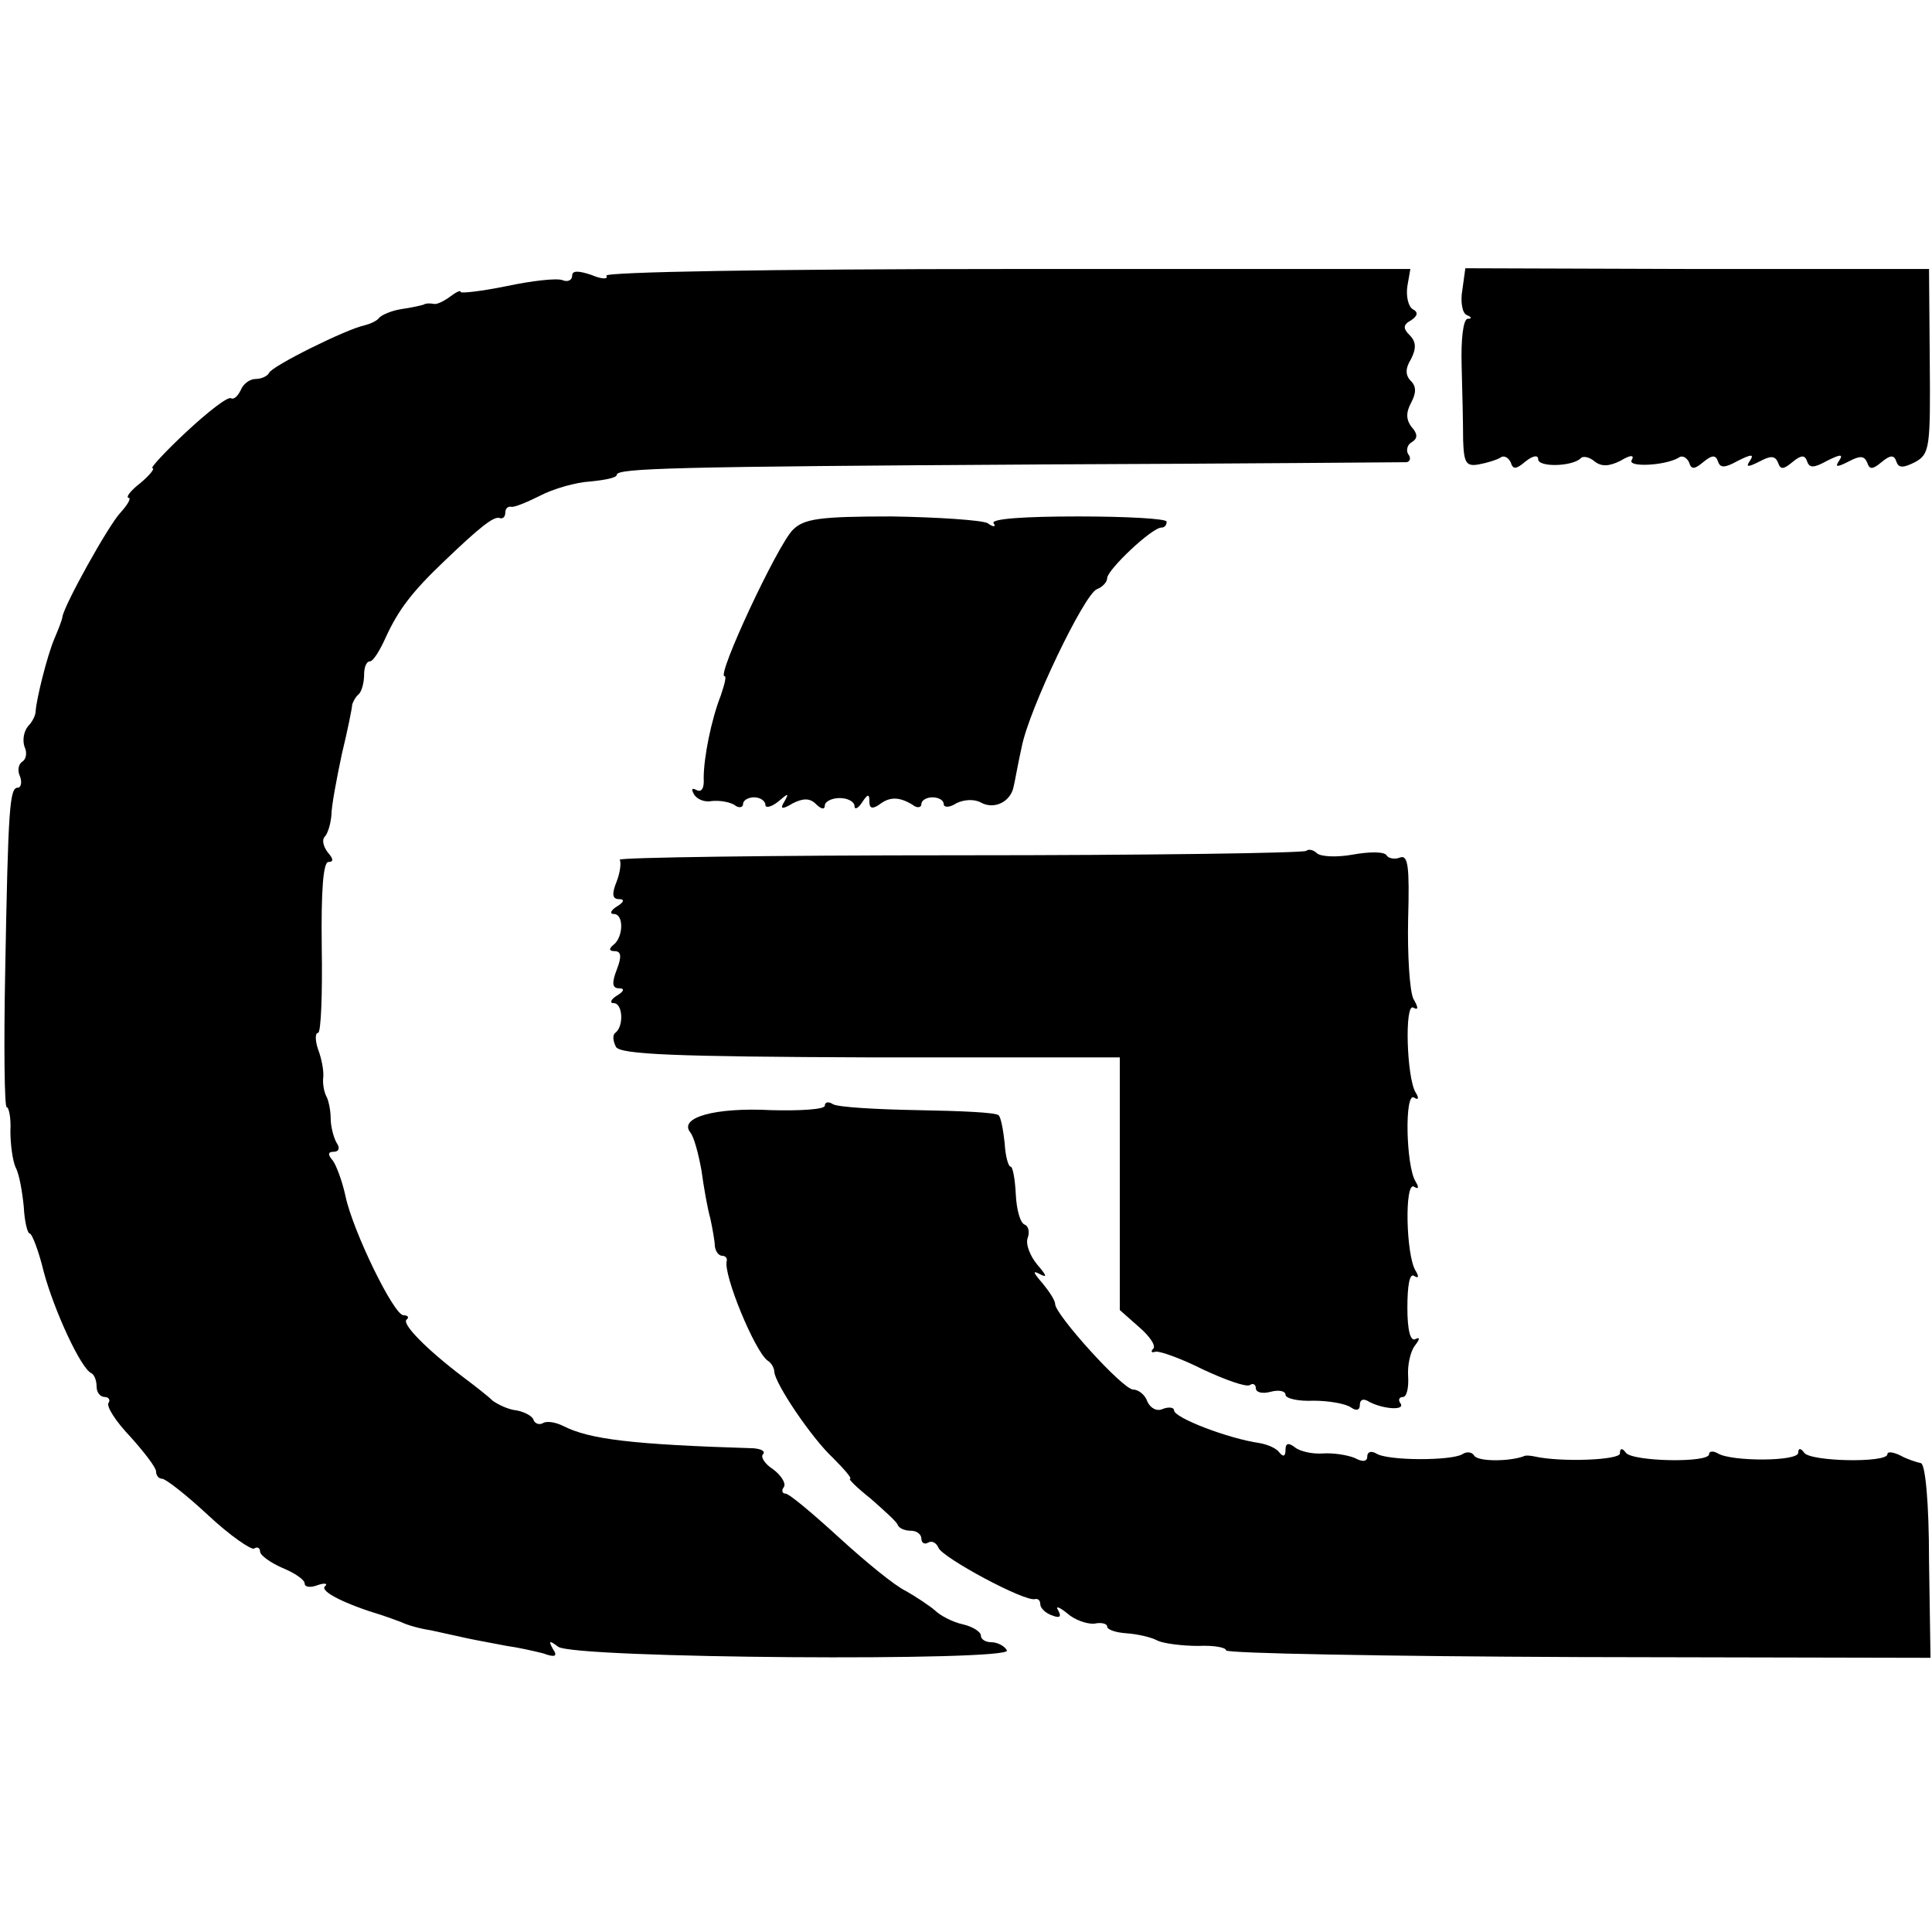
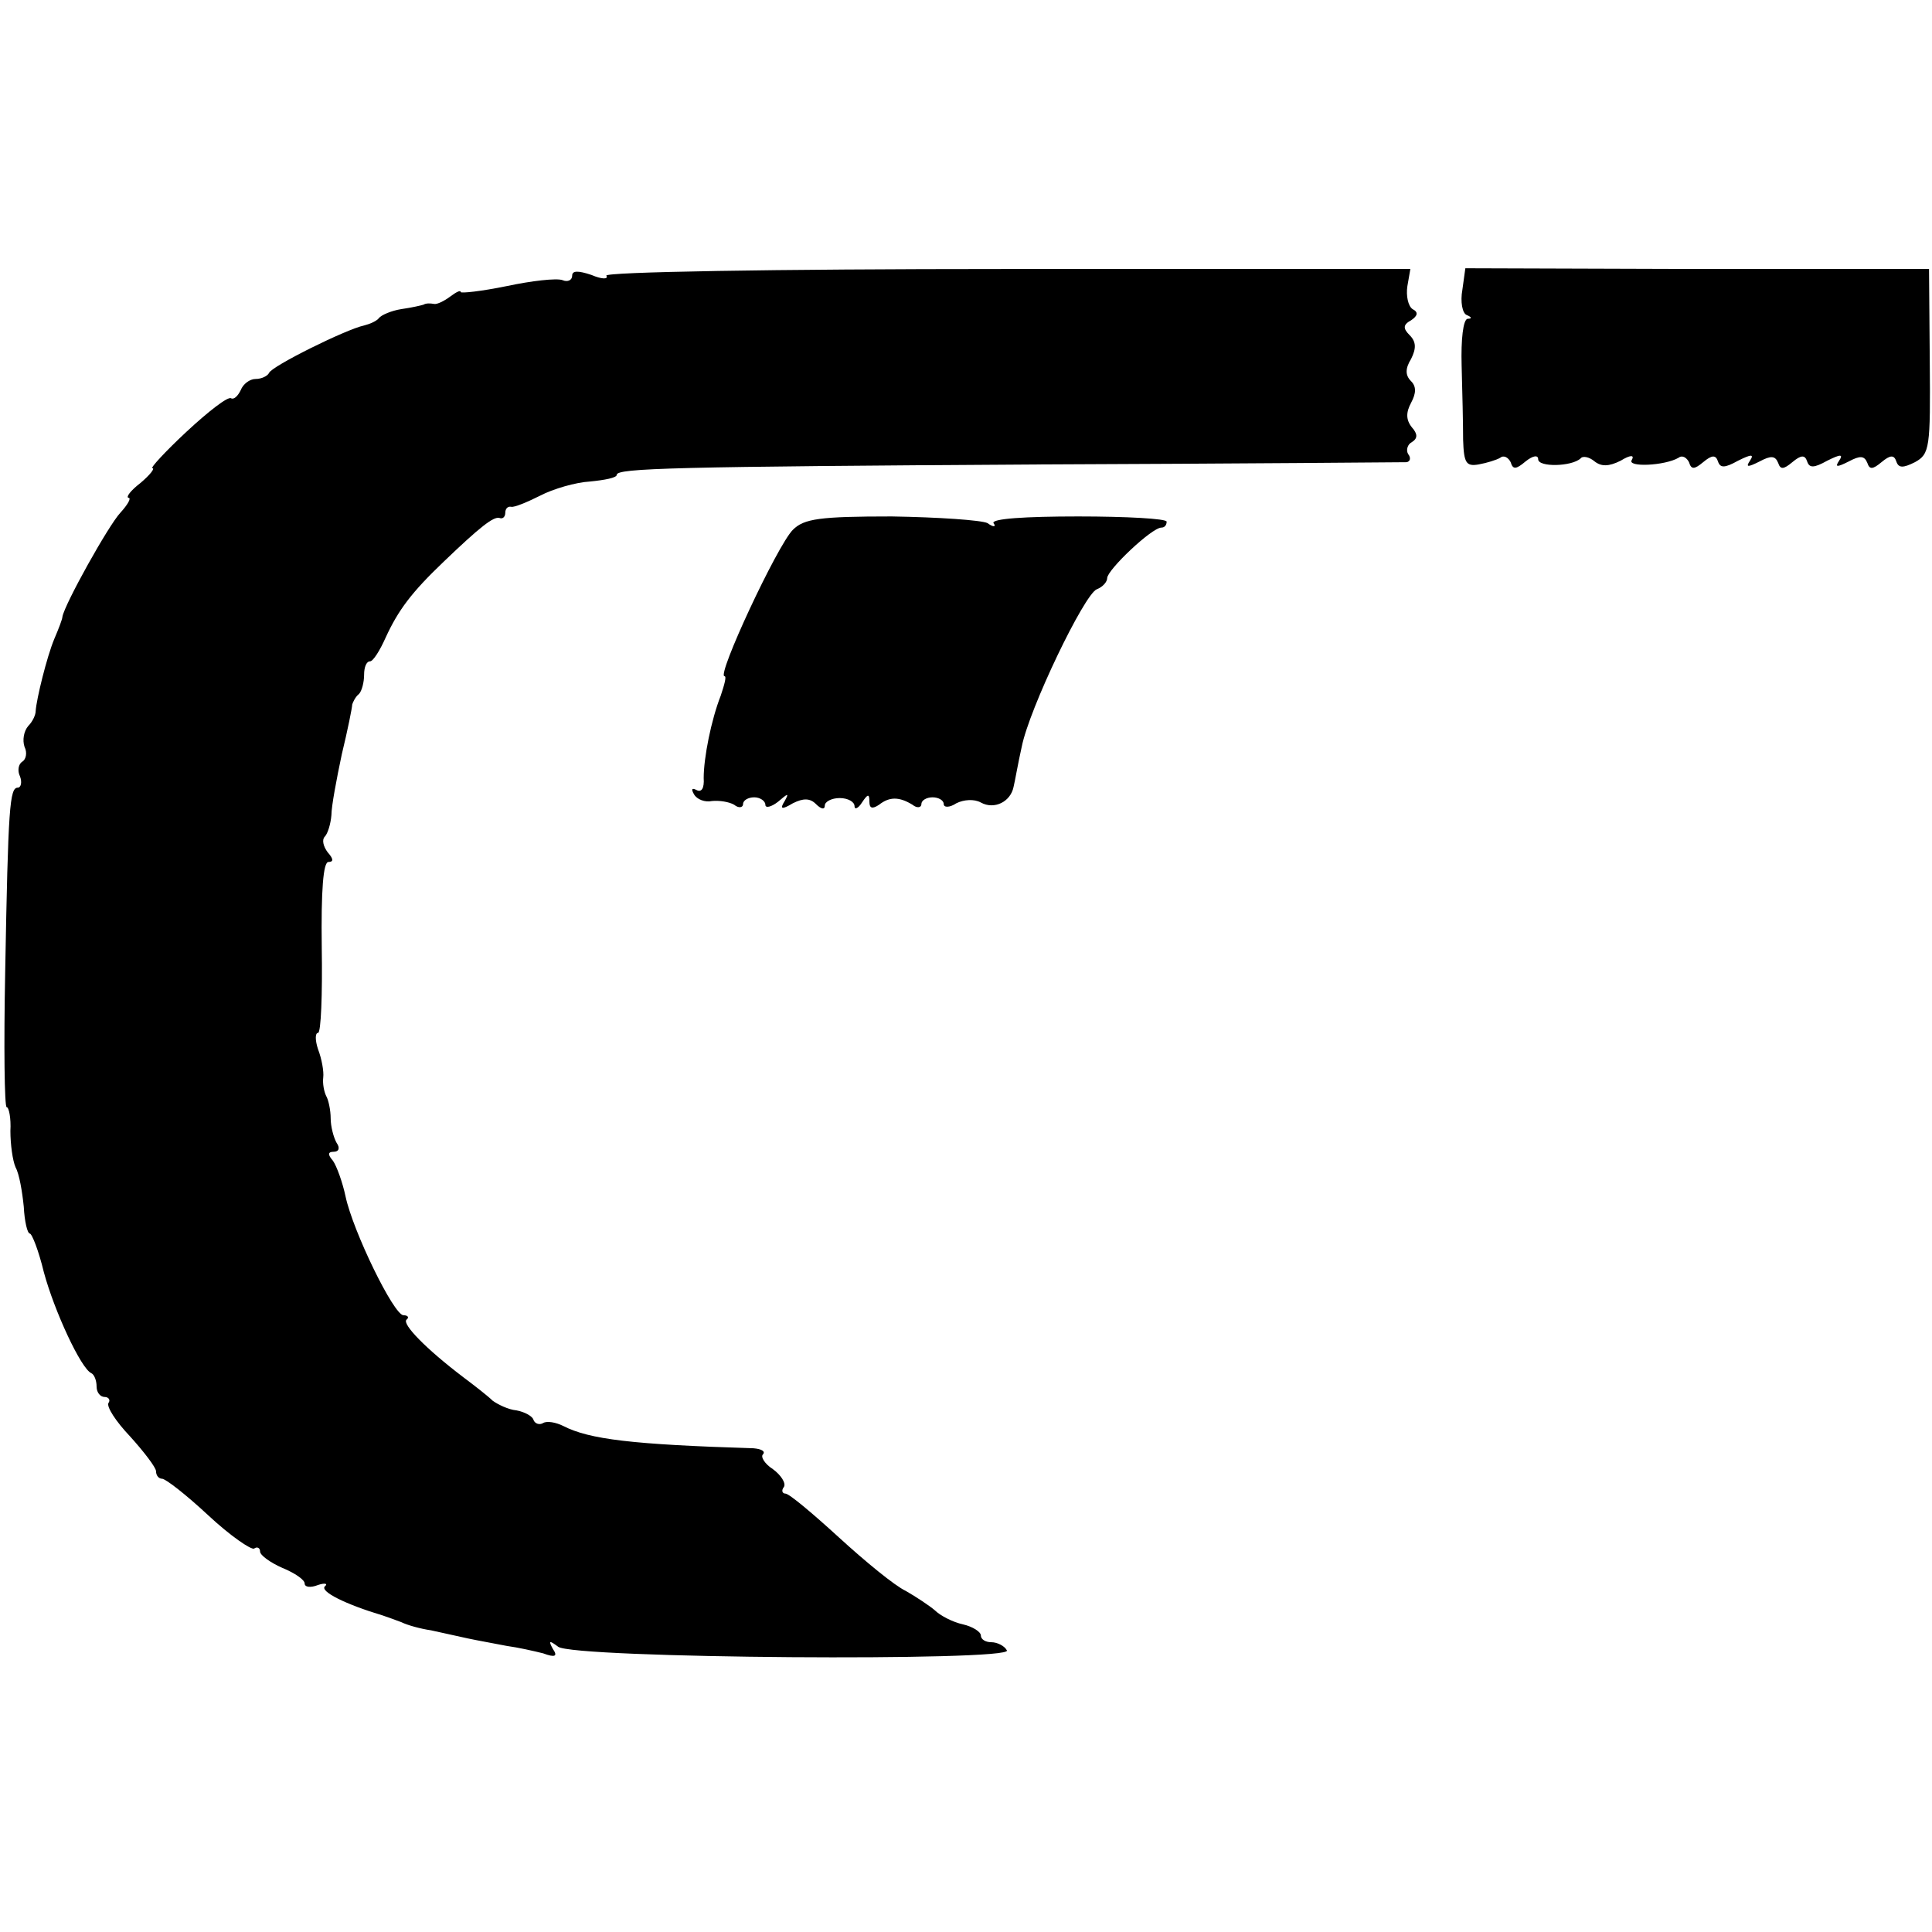
<svg xmlns="http://www.w3.org/2000/svg" version="1.0" width="260pt" height="260pt" viewBox="0 0 260 260" preserveAspectRatio="xMidYMid meet">
  <g transform="translate(0,260) scale(0.1,-0.1)" fill="#000000" stroke="none">
    <path d="M770 2229 c0 -6 -6 -9 -13 -6 -8 3 -42 -1 -75 -8 -34 -7 -62 -10 -62 -8 0 3 -6 0 -14 -6 -8 -6 -18 -11 -22 -10 -5 1 -11 1 -14 -1 -3 -1 -16 -4 -30 -6 -13 -2 -27 -8 -30 -12 -3 -4 -12 -8 -20 -10 -24 -5 -125 -55 -128 -64 -2 -4 -10 -8 -18 -8 -8 0 -17 -7 -20 -15 -4 -8 -9 -13 -13 -11 -4 3 -31 -18 -60 -45 -29 -27 -49 -49 -46 -49 4 0 -3 -9 -16 -20 -13 -10 -20 -19 -16 -20 4 0 -1 -9 -11 -20 -16 -17 -75 -123 -78 -140 0 -3 -5 -16 -11 -30 -10 -24 -24 -81 -25 -97 0 -5 -4 -14 -10 -20 -6 -7 -8 -19 -5 -28 4 -8 2 -17 -3 -20 -5 -3 -7 -12 -3 -20 3 -8 1 -15 -3 -15 -11 0 -13 -25 -17 -247 -2 -101 -1 -183 2 -183 3 0 6 -15 5 -32 0 -18 3 -40 7 -49 5 -9 9 -33 11 -53 1 -20 5 -36 8 -36 3 0 12 -23 19 -52 14 -52 50 -130 64 -136 4 -2 7 -10 7 -18 0 -8 5 -14 11 -14 5 0 8 -4 5 -8 -3 -5 10 -25 29 -45 19 -21 35 -42 35 -47 0 -6 4 -10 8 -10 5 0 33 -22 62 -49 30 -28 58 -47 62 -45 4 3 8 1 8 -4 0 -5 14 -15 30 -22 17 -7 30 -16 30 -21 0 -5 8 -6 18 -2 9 3 14 2 9 -2 -6 -7 28 -24 78 -39 6 -2 17 -6 25 -9 8 -4 26 -9 40 -11 14 -3 36 -8 50 -11 14 -3 37 -7 52 -10 15 -2 37 -7 49 -10 16 -6 20 -4 13 6 -6 11 -5 12 7 3 19 -16 614 -20 604 -5 -3 6 -13 11 -21 11 -8 0 -14 4 -14 9 0 5 -11 12 -24 15 -14 3 -31 12 -38 19 -7 6 -25 18 -39 26 -15 7 -55 40 -90 72 -35 32 -67 59 -72 59 -4 0 -6 4 -2 9 3 5 -4 16 -15 24 -11 7 -17 17 -13 20 3 4 -2 7 -13 8 -163 5 -221 12 -256 30 -10 5 -22 7 -27 4 -5 -3 -11 -1 -13 4 -1 5 -12 11 -23 13 -11 1 -25 8 -32 13 -6 6 -24 20 -40 32 -50 38 -82 71 -76 77 4 3 2 6 -4 6 -13 0 -68 113 -78 160 -4 19 -12 41 -17 48 -7 8 -7 12 1 12 7 0 9 5 4 12 -4 7 -8 22 -8 33 0 11 -3 25 -6 30 -3 6 -5 17 -4 25 1 8 -2 25 -7 38 -4 12 -4 22 0 22 4 0 6 52 5 115 -1 77 2 115 9 115 7 0 7 4 -1 13 -6 8 -8 17 -4 21 4 4 8 17 9 29 0 12 7 49 14 82 8 33 14 63 14 67 1 3 4 10 9 14 4 4 7 16 7 26 0 10 3 18 8 18 4 0 13 14 21 32 17 37 35 61 78 102 49 47 67 61 75 59 5 -2 8 2 8 7 0 5 3 9 8 8 4 -1 21 6 39 15 17 9 48 18 67 19 20 2 36 5 36 9 0 9 77 11 570 14 267 1 489 3 493 3 5 1 6 6 2 11 -3 5 -1 13 5 16 8 5 8 11 0 20 -8 10 -8 20 -1 33 7 13 7 22 0 29 -8 8 -8 17 0 30 7 14 7 23 -2 32 -9 9 -9 14 2 20 9 6 10 11 2 15 -6 4 -9 18 -7 31 l4 23 -544 0 c-314 0 -542 -4 -538 -9 3 -5 -6 -5 -20 1 -18 6 -26 6 -26 -1z" />
    <path d="M1968 2210 c-3 -16 0 -32 6 -34 7 -3 7 -5 1 -5 -6 -1 -9 -28 -8 -63 1 -35 2 -80 2 -100 1 -31 4 -36 21 -33 11 2 24 6 29 9 5 4 11 0 14 -6 3 -10 7 -10 20 1 10 8 17 9 17 3 0 -11 45 -10 57 1 3 4 12 2 19 -4 9 -7 19 -7 35 1 13 8 19 8 15 1 -7 -10 44 -8 63 3 5 4 11 0 14 -6 3 -10 7 -10 19 0 12 10 17 10 20 1 3 -9 9 -9 27 1 18 9 22 9 16 0 -6 -9 -3 -9 13 -1 15 8 21 8 25 -2 3 -9 7 -9 19 1 12 10 17 10 20 1 3 -9 9 -9 27 1 18 9 22 9 16 0 -6 -9 -3 -9 13 -1 15 8 21 8 25 -2 3 -9 7 -9 19 1 12 10 17 10 20 1 3 -9 9 -9 25 -1 20 11 21 19 20 136 l-1 124 -312 0 -312 1 -4 -29z" />
    <path d="M1067 1887 c-21 -21 -103 -197 -92 -197 3 0 0 -11 -5 -26 -13 -33 -23 -84 -23 -111 1 -14 -3 -20 -10 -16 -6 3 -7 1 -3 -6 4 -7 15 -11 24 -9 10 1 23 -1 30 -5 6 -5 12 -4 12 1 0 5 7 9 15 9 8 0 15 -5 15 -10 0 -5 8 -3 17 4 14 12 15 12 9 1 -7 -11 -4 -12 11 -3 14 7 23 7 31 -1 7 -7 12 -8 12 -2 0 5 9 10 20 10 11 0 20 -5 20 -11 0 -5 5 -3 10 5 8 12 10 12 10 1 0 -9 4 -10 13 -4 14 11 27 11 45 0 6 -5 12 -4 12 1 0 5 7 9 15 9 8 0 15 -4 15 -9 0 -5 8 -5 17 1 10 5 24 6 33 1 18 -10 40 1 44 21 2 8 6 32 11 54 10 51 84 205 101 212 8 3 14 10 14 15 0 11 60 68 73 68 4 0 7 3 7 8 0 4 -54 7 -119 7 -71 0 -117 -3 -114 -9 4 -5 0 -6 -8 0 -8 4 -66 8 -129 9 -97 0 -118 -3 -133 -18z" />
-     <path d="M1758 1455 c-3 -3 -213 -6 -467 -6 -255 0 -460 -3 -457 -6 2 -3 1 -16 -4 -29 -7 -17 -6 -24 3 -24 8 0 7 -4 -3 -10 -8 -5 -10 -10 -4 -10 14 0 13 -32 -1 -42 -6 -5 -5 -8 2 -8 9 0 10 -7 3 -25 -7 -18 -6 -25 3 -25 8 0 7 -4 -3 -10 -8 -5 -10 -10 -4 -10 12 0 14 -31 2 -40 -4 -3 -3 -11 1 -19 7 -10 78 -13 343 -14 l335 0 0 -170 0 -170 26 -23 c14 -12 23 -25 19 -29 -4 -4 -2 -6 3 -4 6 1 34 -9 64 -24 30 -14 58 -24 63 -21 4 3 8 1 8 -4 0 -6 9 -8 20 -5 11 3 20 1 20 -4 0 -5 17 -9 38 -8 20 0 43 -4 50 -9 7 -5 12 -4 12 3 0 7 4 9 10 6 18 -11 51 -14 45 -4 -4 5 -2 9 3 9 5 0 8 12 7 28 -1 15 3 33 9 41 7 9 7 12 1 9 -7 -4 -11 12 -11 42 0 30 3 47 9 43 6 -4 7 -1 2 7 -13 21 -15 121 -2 113 6 -4 7 -1 2 7 -13 21 -15 121 -2 113 6 -4 7 -1 2 7 -12 20 -15 121 -3 114 7 -4 7 0 0 12 -5 11 -8 59 -7 107 2 71 0 87 -11 83 -7 -3 -16 -1 -18 3 -3 5 -23 5 -45 1 -22 -4 -44 -3 -49 2 -4 4 -11 6 -14 3z" />
-     <path d="M1110 1112 c0 -5 -33 -7 -72 -6 -76 4 -125 -10 -109 -30 5 -6 11 -29 15 -51 3 -22 8 -51 12 -65 3 -14 6 -31 6 -37 1 -7 5 -13 10 -13 4 0 7 -3 6 -7 -5 -18 38 -122 55 -134 5 -3 9 -10 9 -15 1 -16 50 -89 79 -116 16 -16 26 -28 23 -28 -3 0 9 -12 28 -27 18 -16 35 -31 36 -35 2 -5 10 -8 18 -8 8 0 14 -5 14 -11 0 -5 4 -8 9 -5 5 3 11 0 14 -7 5 -13 116 -73 130 -69 4 1 7 -2 7 -7 0 -5 7 -12 16 -15 10 -4 13 -2 8 7 -4 6 1 5 12 -4 10 -9 27 -15 37 -14 9 2 17 0 17 -4 0 -4 11 -8 26 -9 14 -1 33 -5 42 -10 9 -4 34 -7 55 -7 20 1 37 -2 37 -6 0 -4 213 -8 474 -9 l474 -1 -2 131 c0 78 -5 130 -11 131 -5 1 -18 5 -27 10 -10 5 -18 6 -18 2 0 -12 -104 -10 -112 2 -5 7 -8 6 -8 0 0 -12 -90 -12 -108 -1 -7 4 -12 3 -12 -1 0 -12 -103 -10 -112 2 -5 7 -8 6 -8 -1 0 -9 -80 -12 -115 -4 -5 1 -12 2 -15 0 -20 -7 -61 -7 -66 1 -3 5 -10 6 -16 2 -15 -9 -101 -9 -116 1 -7 4 -12 2 -12 -4 0 -7 -6 -8 -17 -2 -10 4 -29 7 -43 6 -14 -1 -31 3 -37 8 -9 7 -13 6 -13 -3 0 -9 -3 -10 -8 -4 -4 6 -16 11 -27 13 -42 6 -115 34 -115 44 0 4 -7 5 -15 2 -8 -4 -17 1 -21 10 -3 9 -12 16 -19 16 -14 0 -105 101 -105 115 0 5 -8 17 -17 28 -13 15 -14 18 -3 12 10 -5 8 -1 -4 13 -10 12 -16 28 -13 36 3 8 1 16 -4 18 -6 2 -11 20 -12 41 -1 20 -4 37 -7 37 -3 0 -7 14 -8 32 -2 18 -5 34 -8 37 -3 4 -52 6 -108 7 -57 1 -108 4 -115 8 -6 4 -11 3 -11 -2z" />
  </g>
</svg>